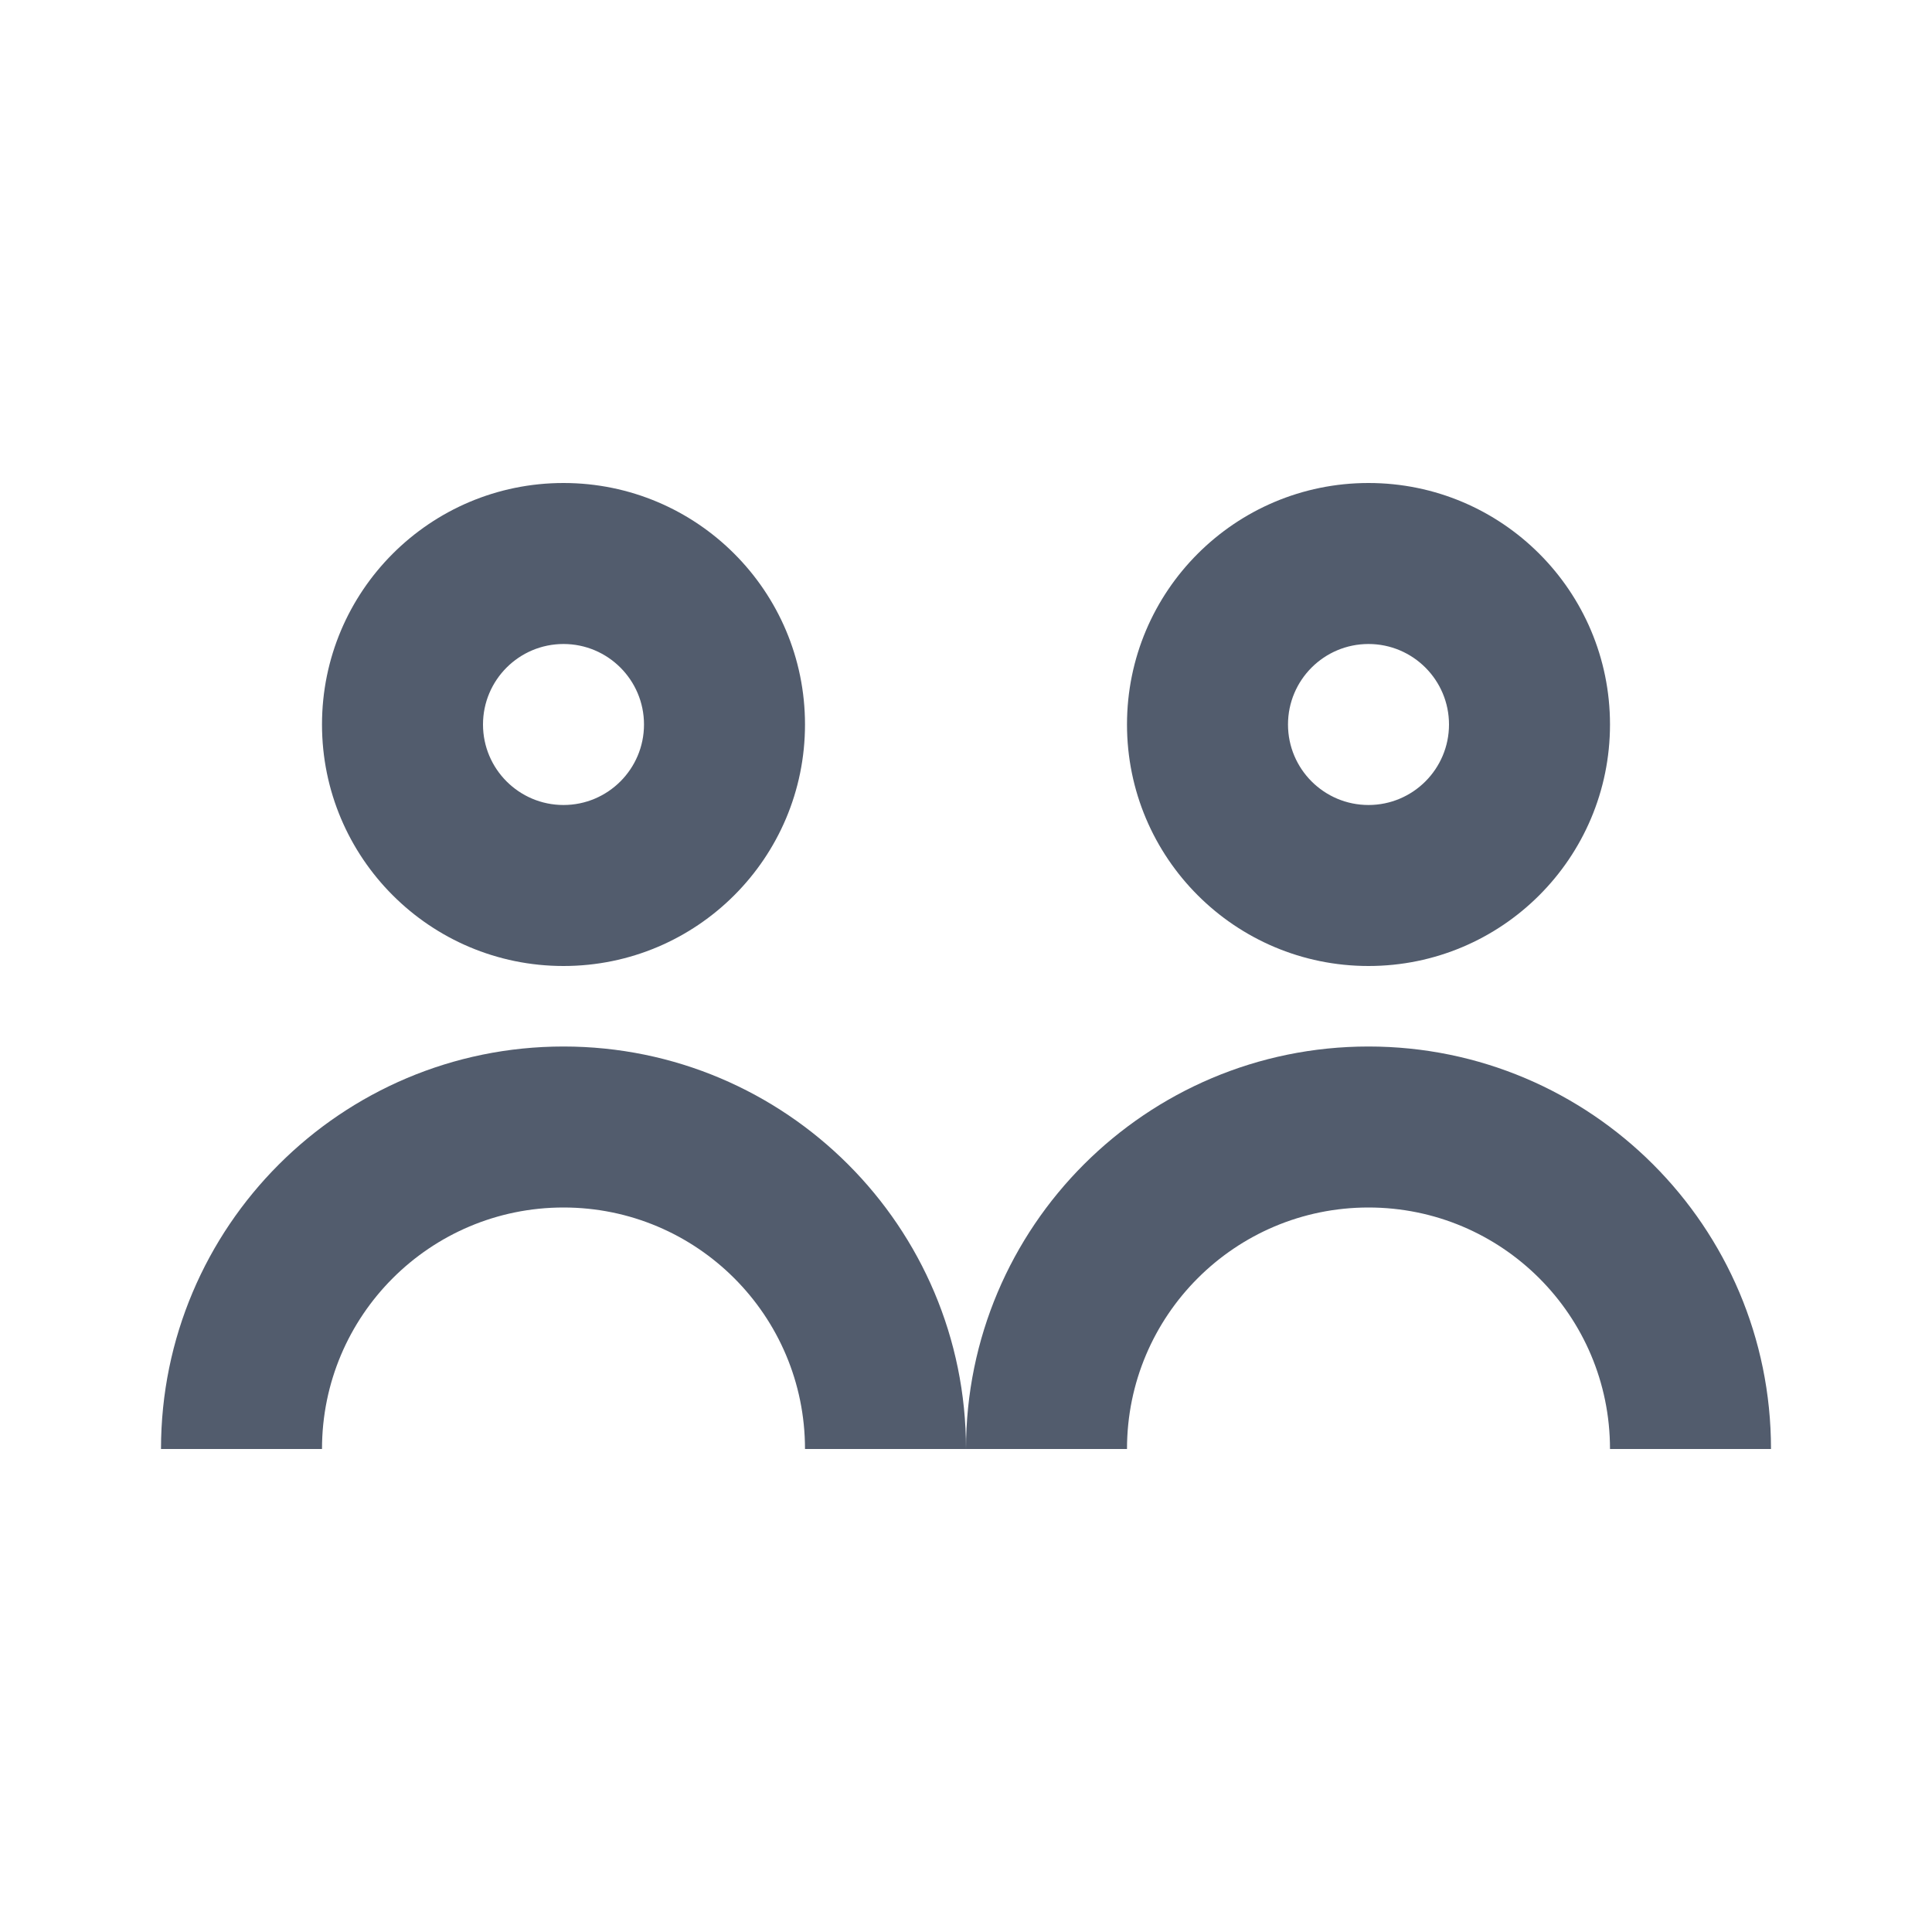
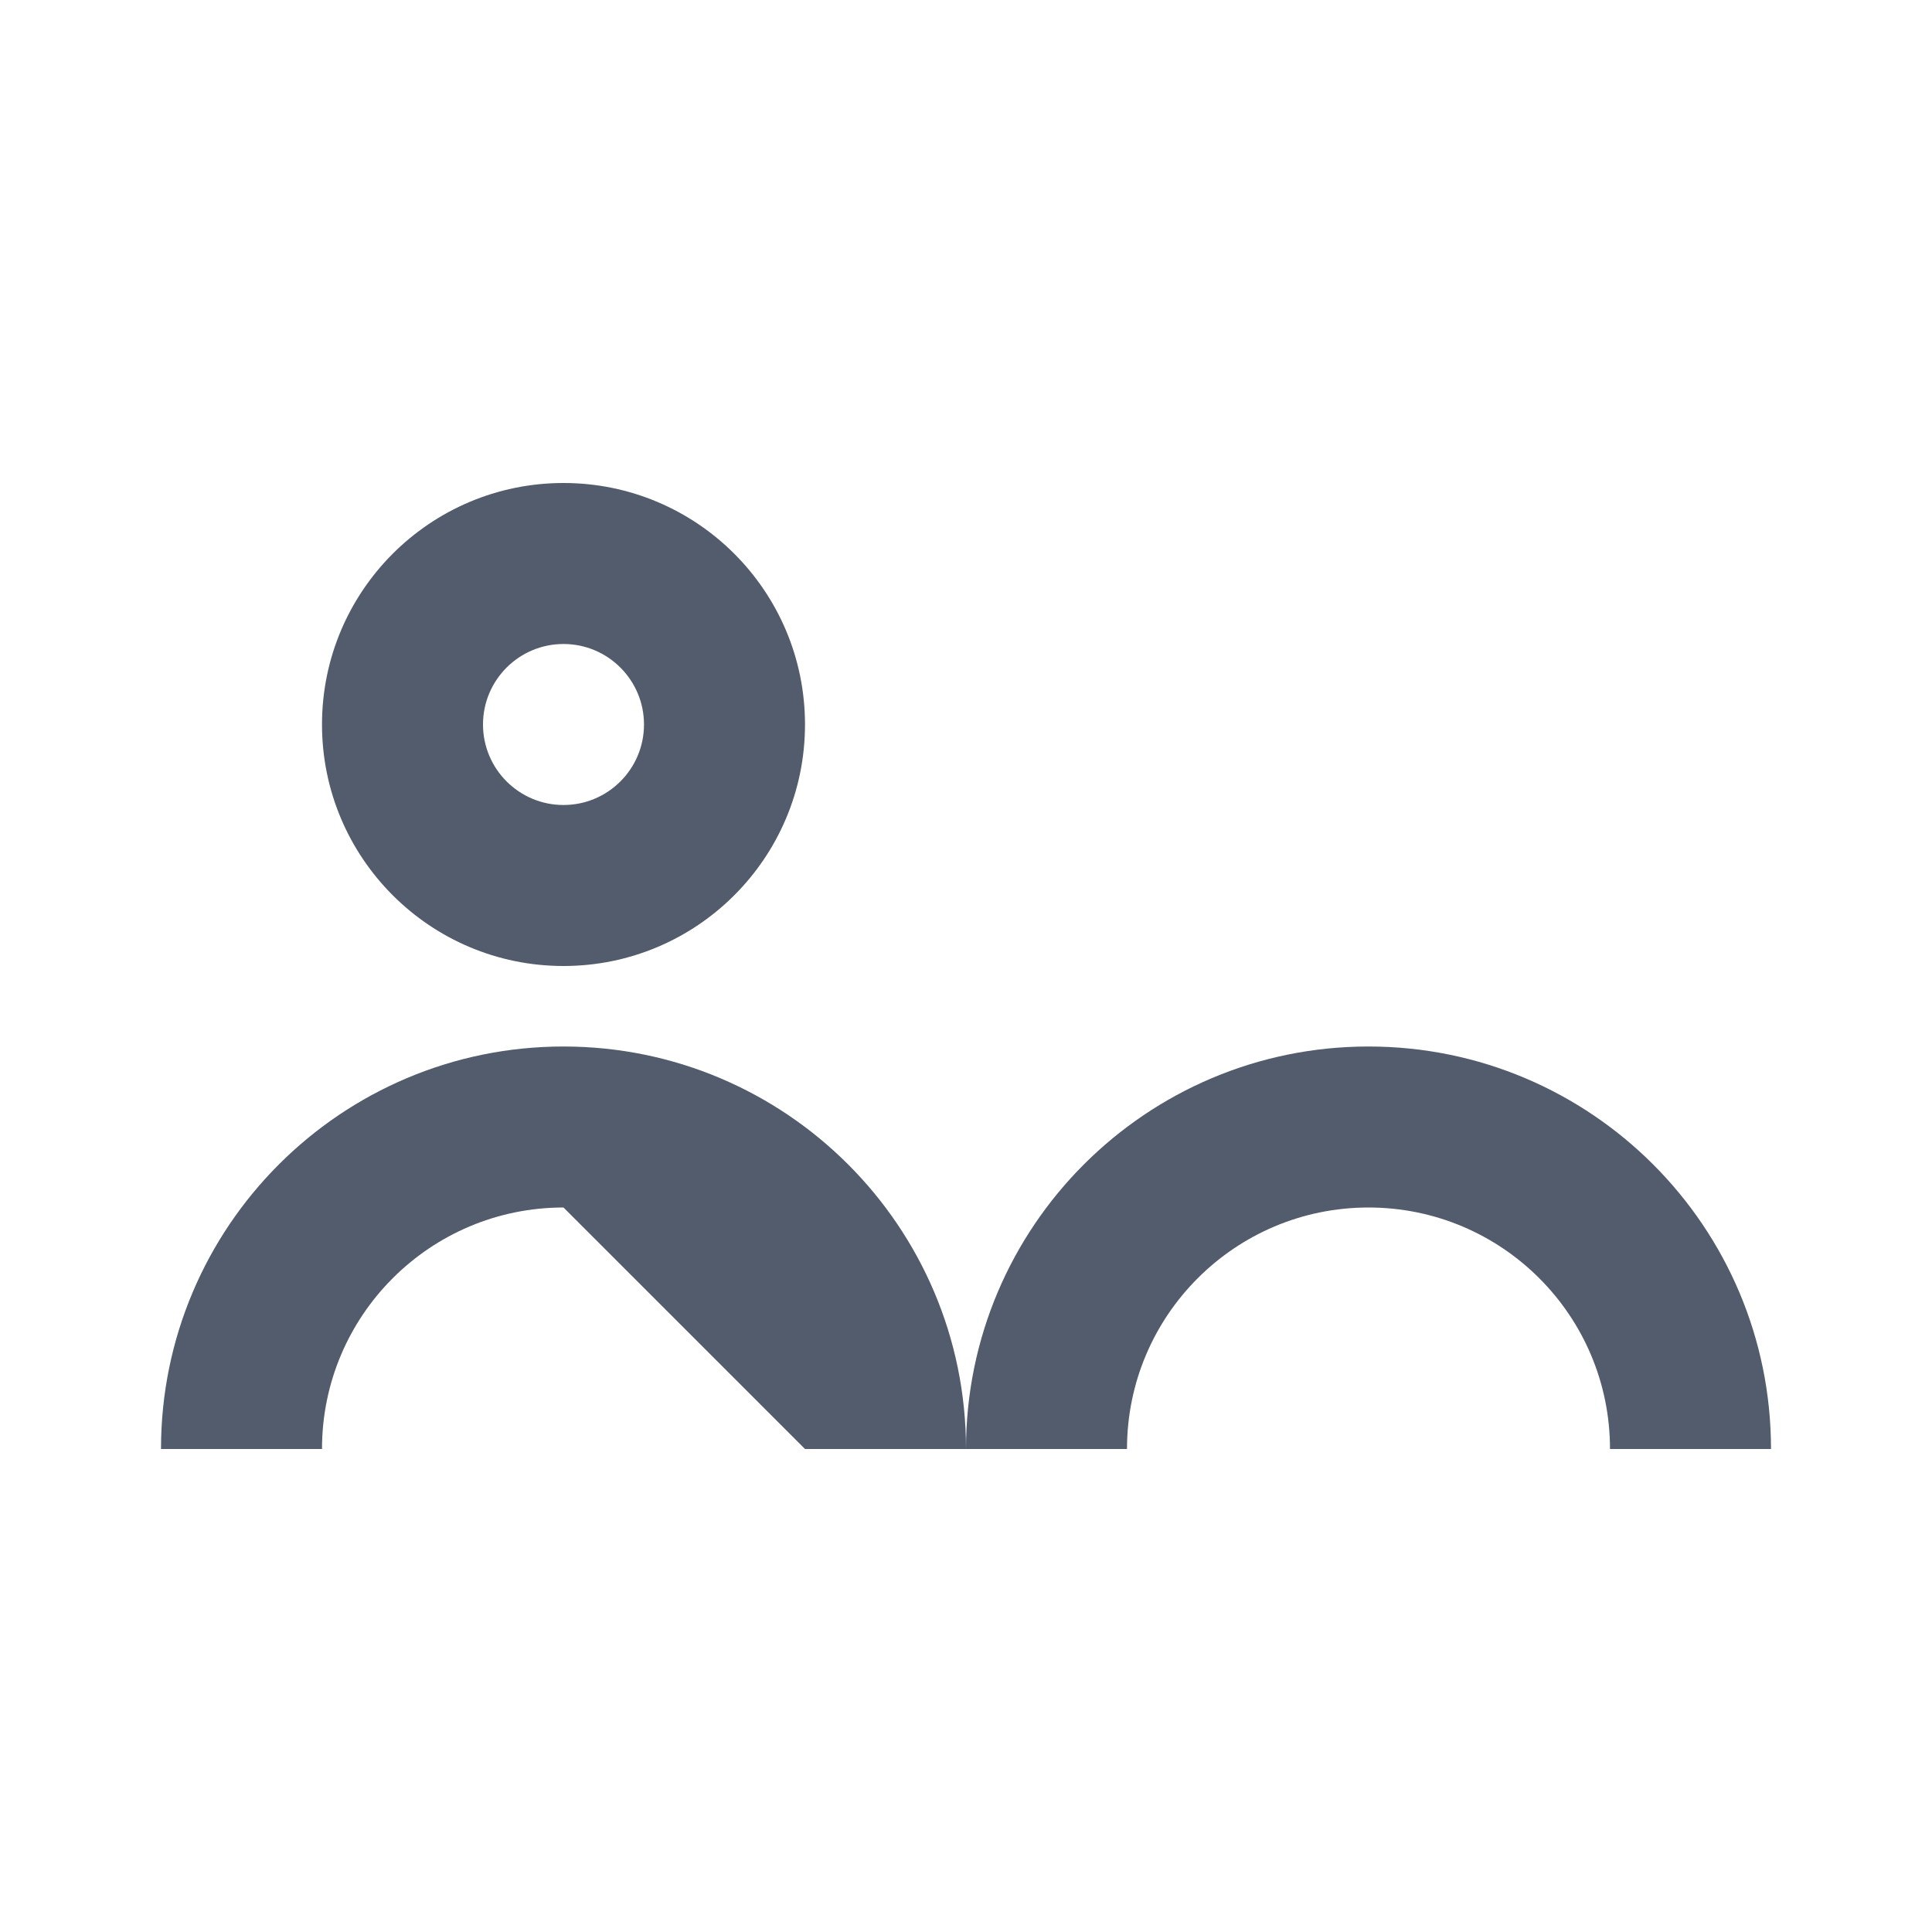
<svg xmlns="http://www.w3.org/2000/svg" width="24" height="24" viewBox="0 0 24 24" fill="none">
-   <path fill-rule="evenodd" clip-rule="evenodd" d="M7 15C5.343 15 4 16.343 4 18H2C2 15.239 4.239 13 7 13C9.761 13 12 15.239 12 18H10C10 16.343 8.657 15 7 15Z" fill="#525C6D" />
+   <path fill-rule="evenodd" clip-rule="evenodd" d="M7 15C5.343 15 4 16.343 4 18H2C2 15.239 4.239 13 7 13C9.761 13 12 15.239 12 18H10Z" fill="#525C6D" />
  <path fill-rule="evenodd" clip-rule="evenodd" d="M17 15C18.657 15 20 16.343 20 18H22C22 15.239 19.761 13 17 13C14.239 13 12 15.239 12 18H14C14 16.343 15.343 15 17 15Z" fill="#525C6D" />
  <path fill-rule="evenodd" clip-rule="evenodd" d="M7 10C7.552 10 8 9.552 8 9C8 8.448 7.552 8 7 8C6.448 8 6 8.448 6 9C6 9.552 6.448 10 7 10ZM7 12C8.657 12 10 10.657 10 9C10 7.343 8.657 6 7 6C5.343 6 4 7.343 4 9C4 10.657 5.343 12 7 12Z" fill="#525C6D" />
-   <path fill-rule="evenodd" clip-rule="evenodd" d="M17 10C17.552 10 18 9.552 18 9C18 8.448 17.552 8 17 8C16.448 8 16 8.448 16 9C16 9.552 16.448 10 17 10ZM17 12C18.657 12 20 10.657 20 9C20 7.343 18.657 6 17 6C15.343 6 14 7.343 14 9C14 10.657 15.343 12 17 12Z" fill="#525C6D" />
</svg>